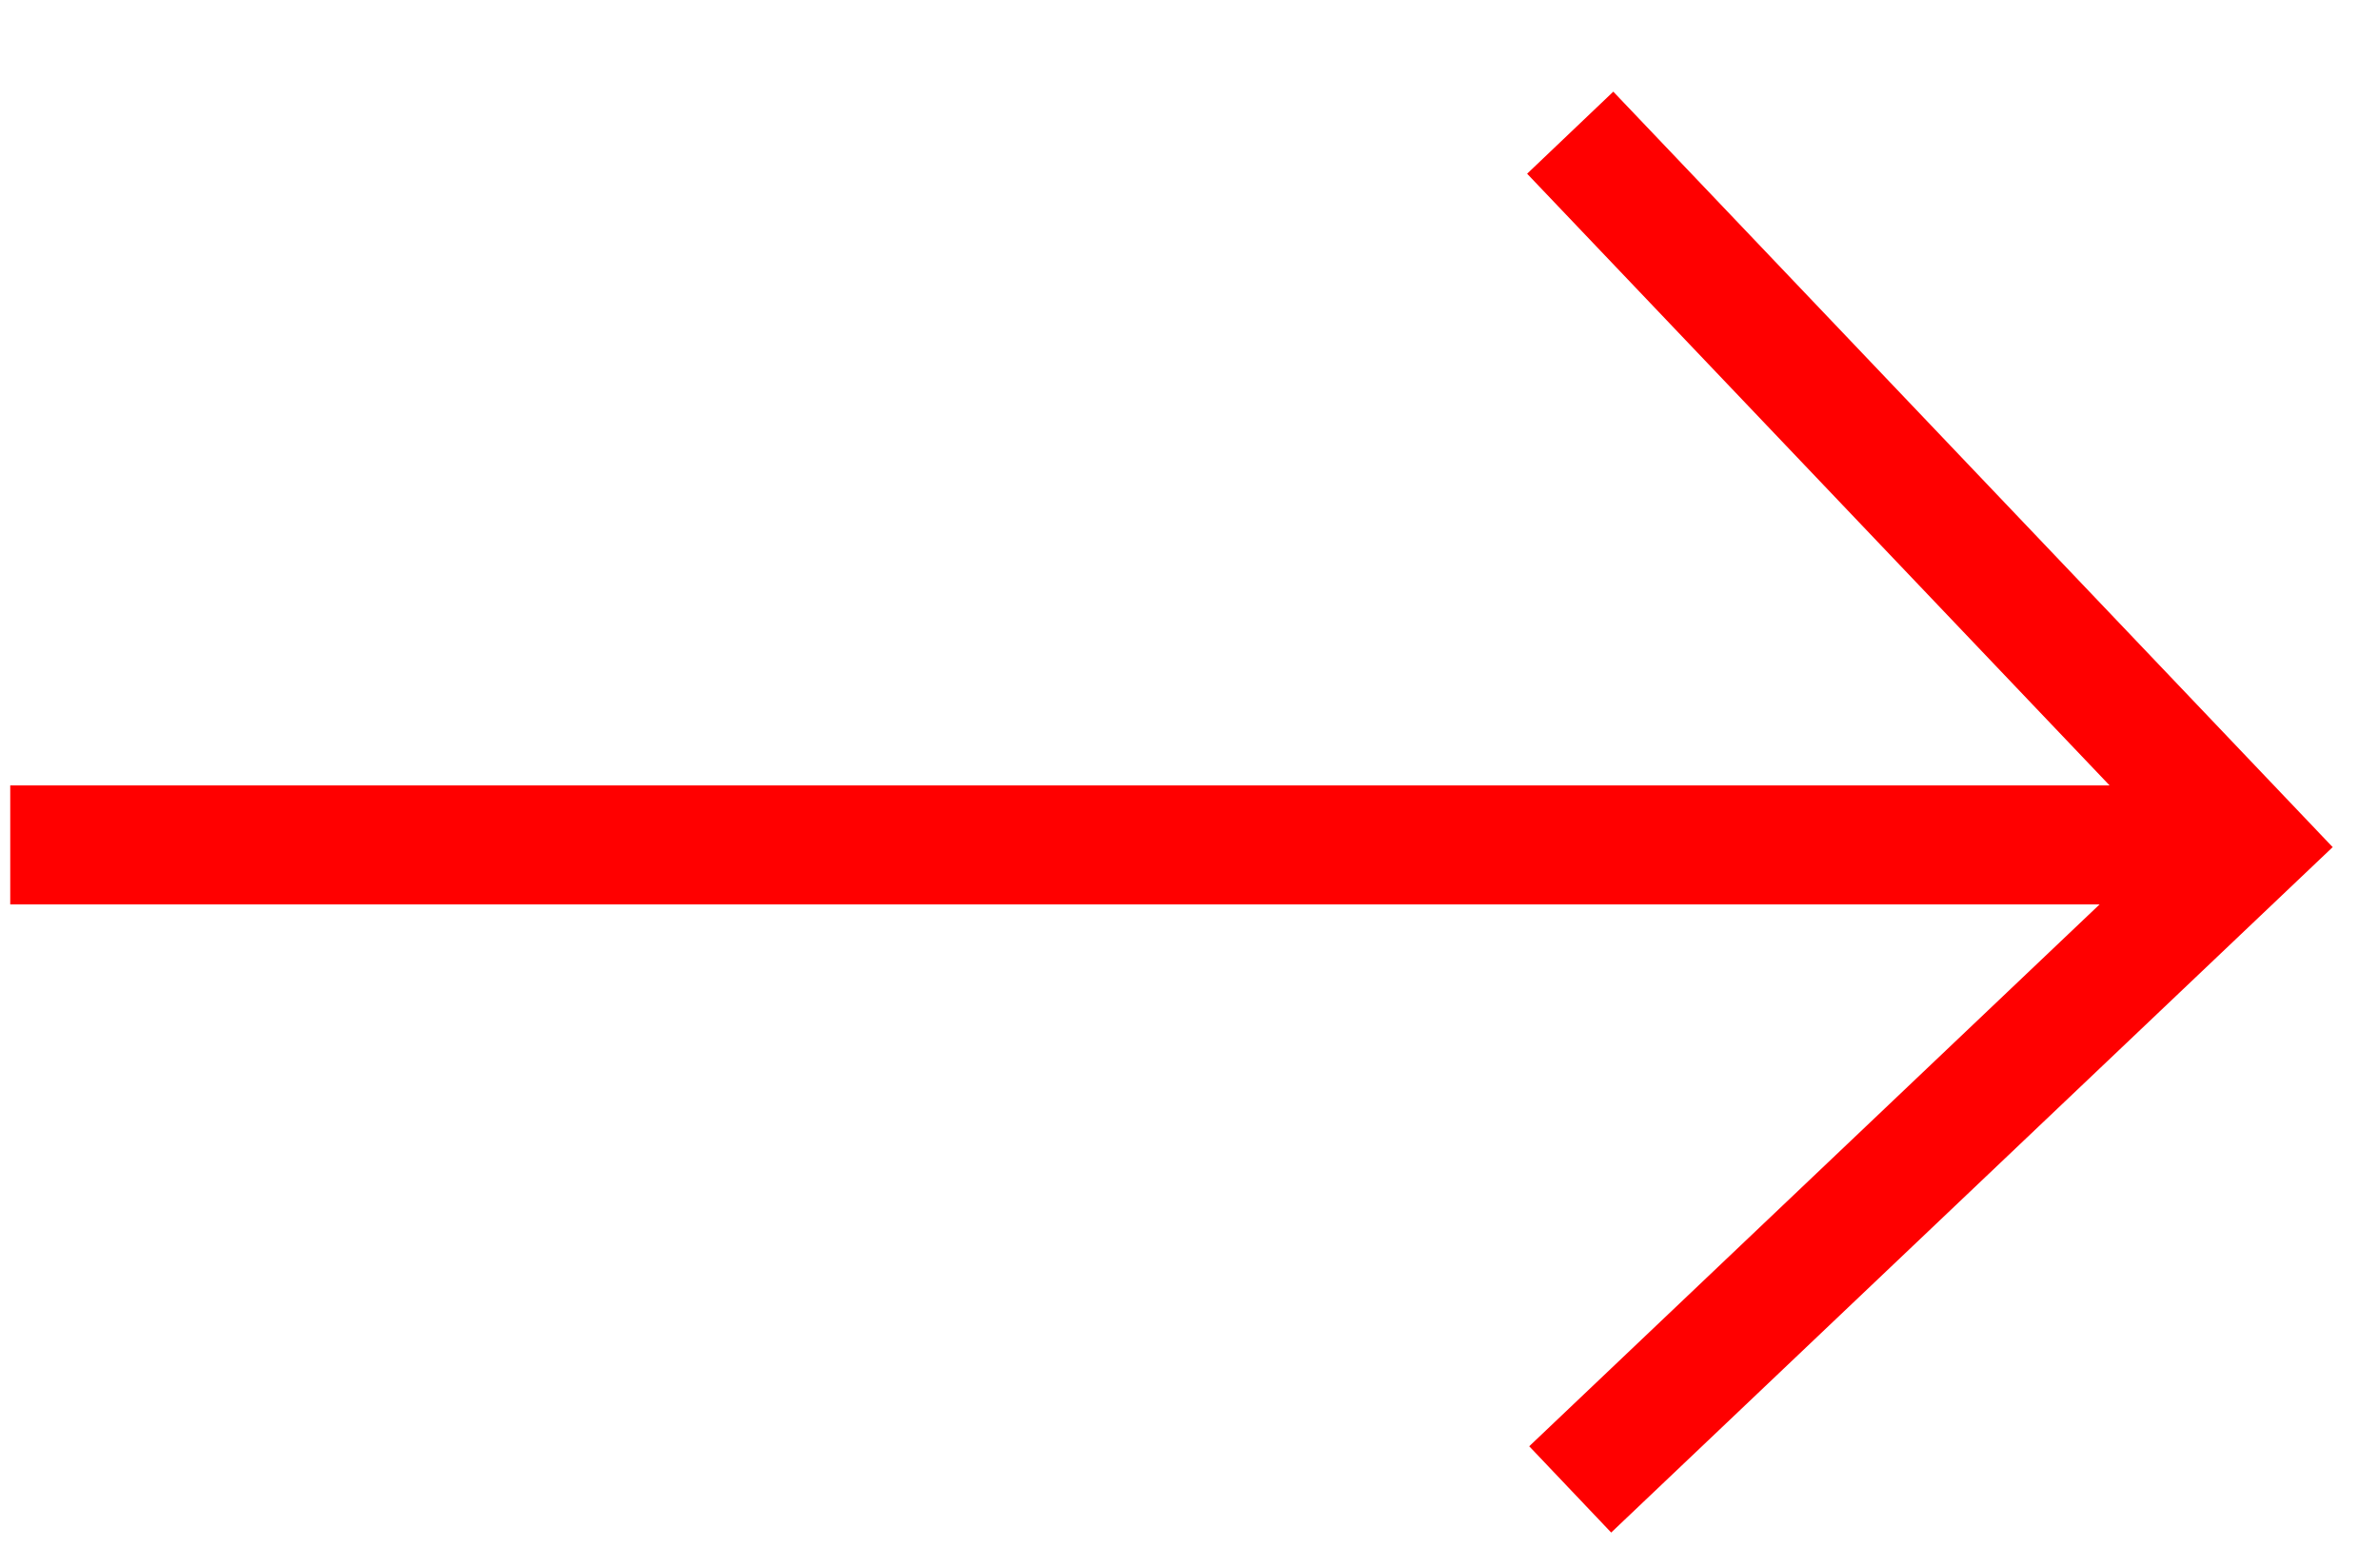
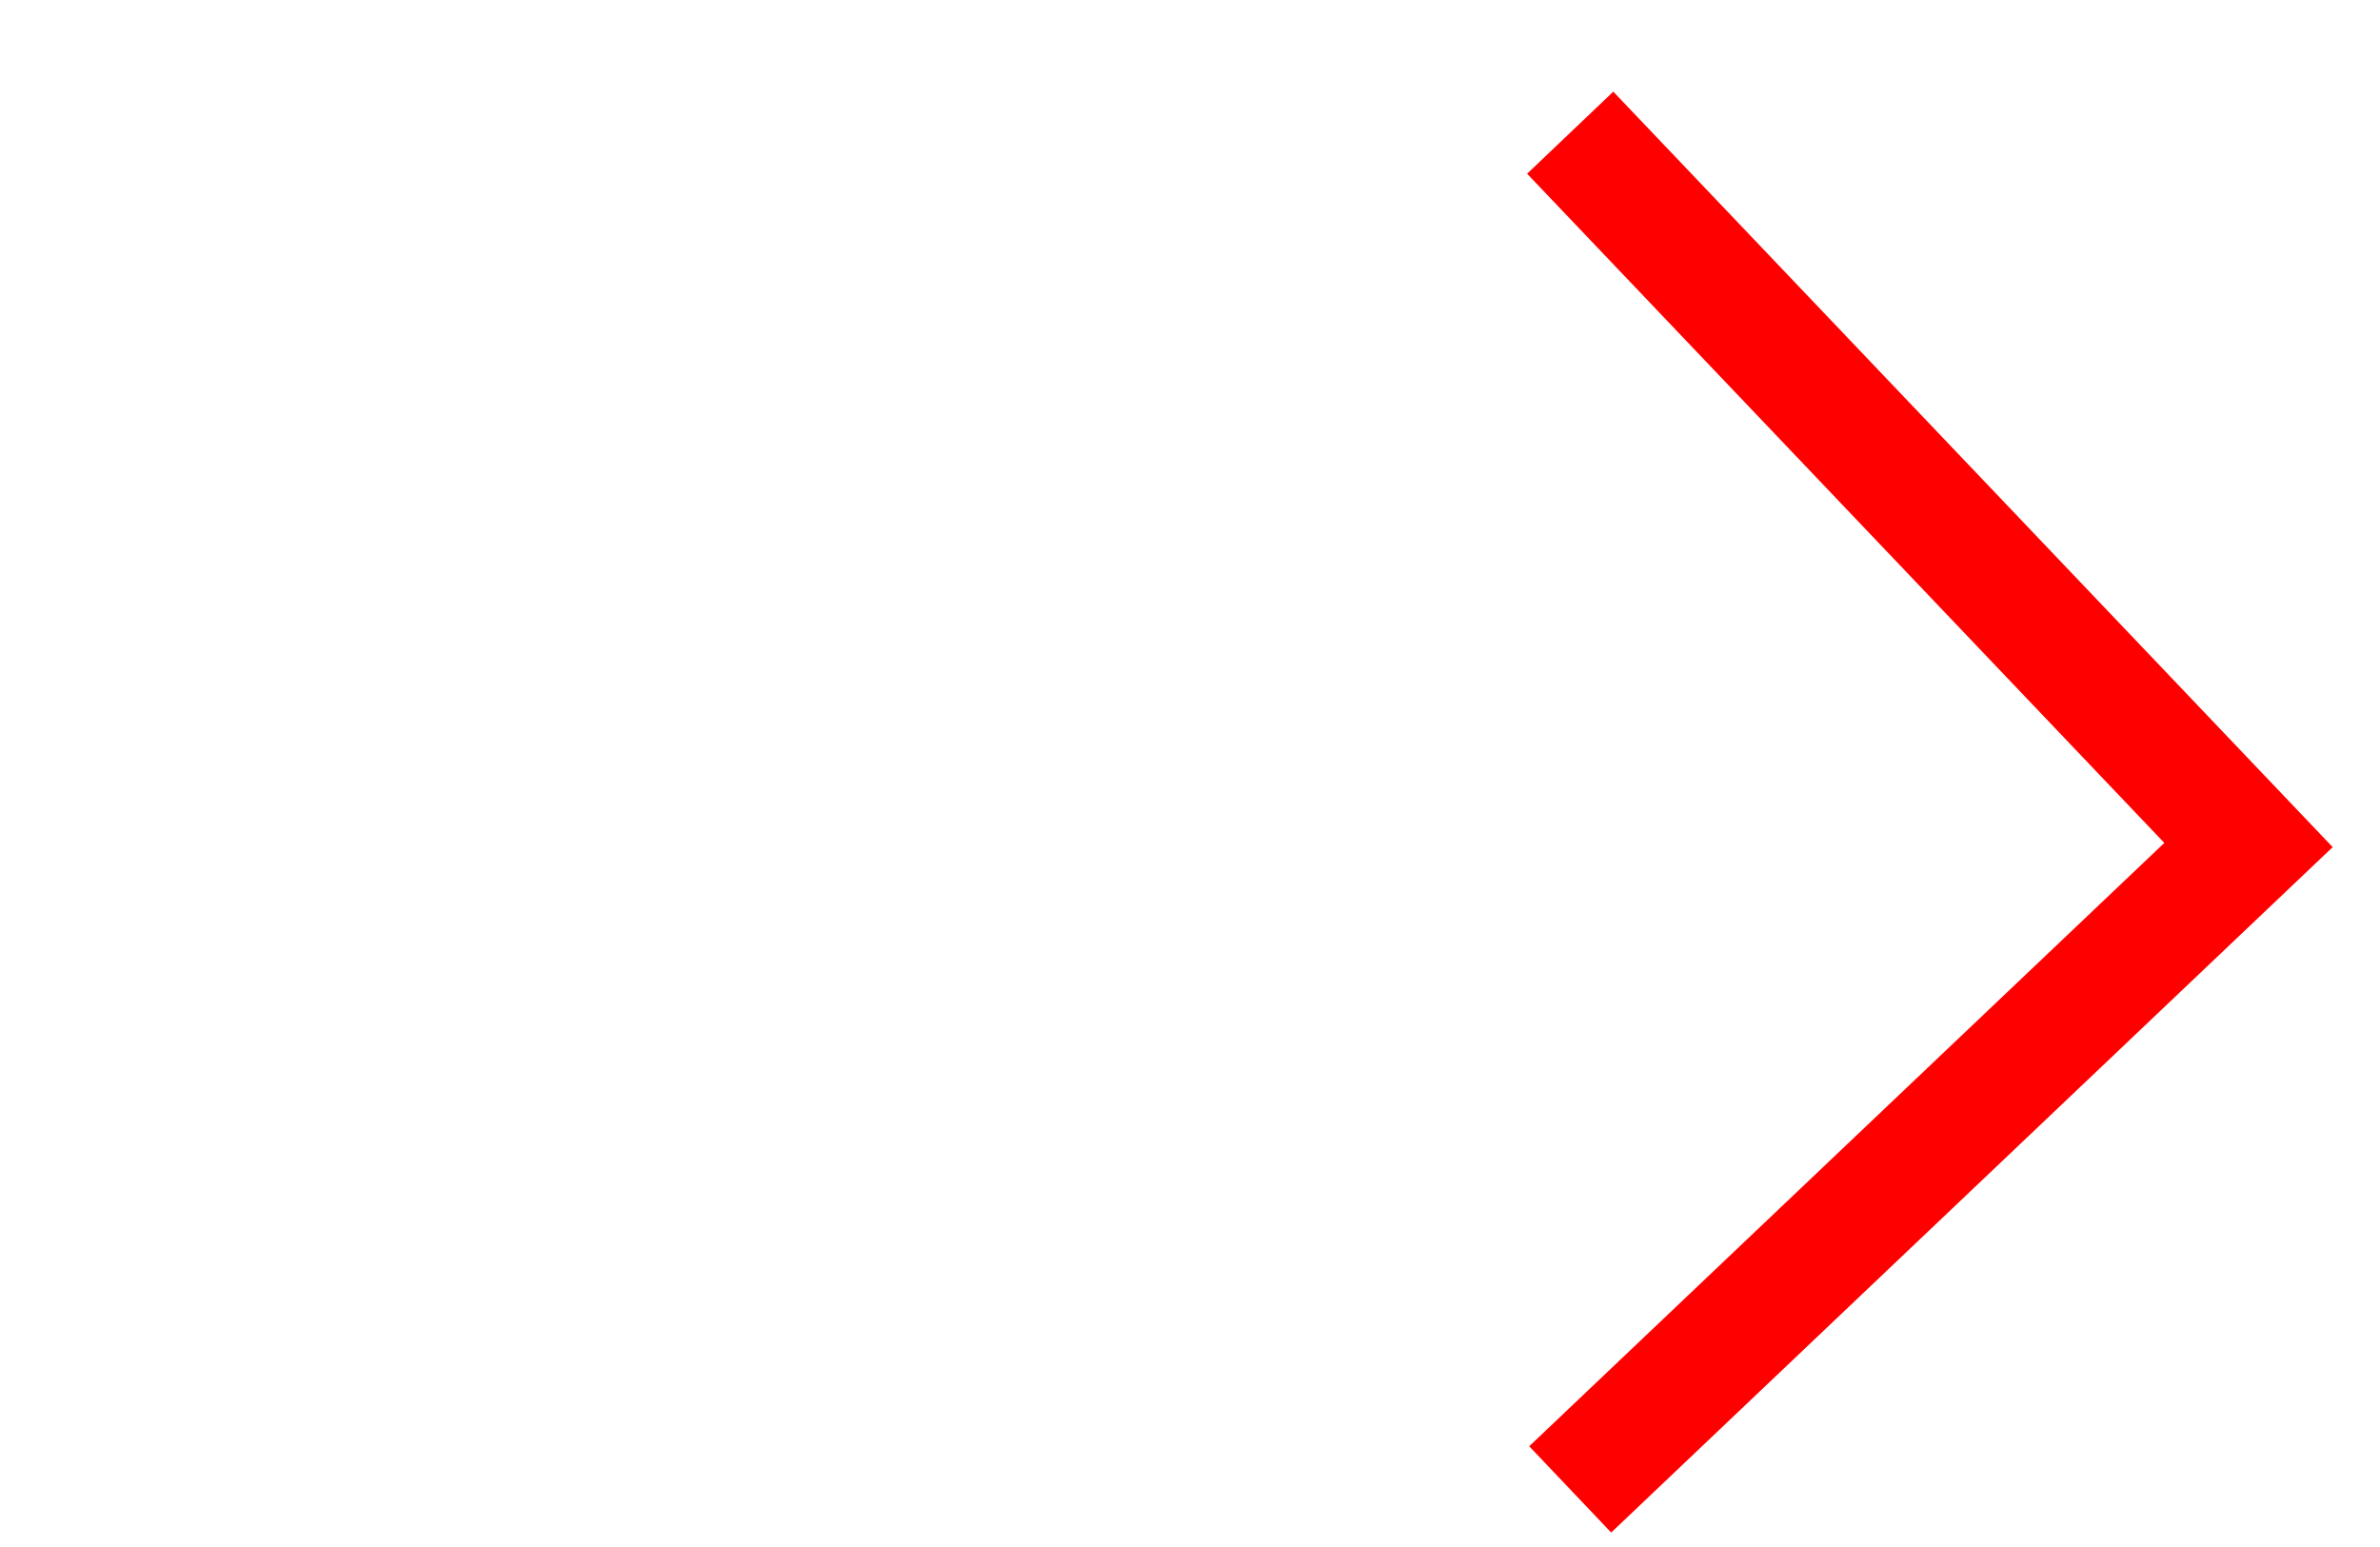
<svg xmlns="http://www.w3.org/2000/svg" width="20" height="13" viewBox="0 0 20 13" fill="none">
  <path d="M13.195 12.516L18.895 7.101L13.195 1.115" stroke="#FF0000" />
-   <path d="M18.896 7.1L0.086 7.1" stroke="#FF0000" />
</svg>